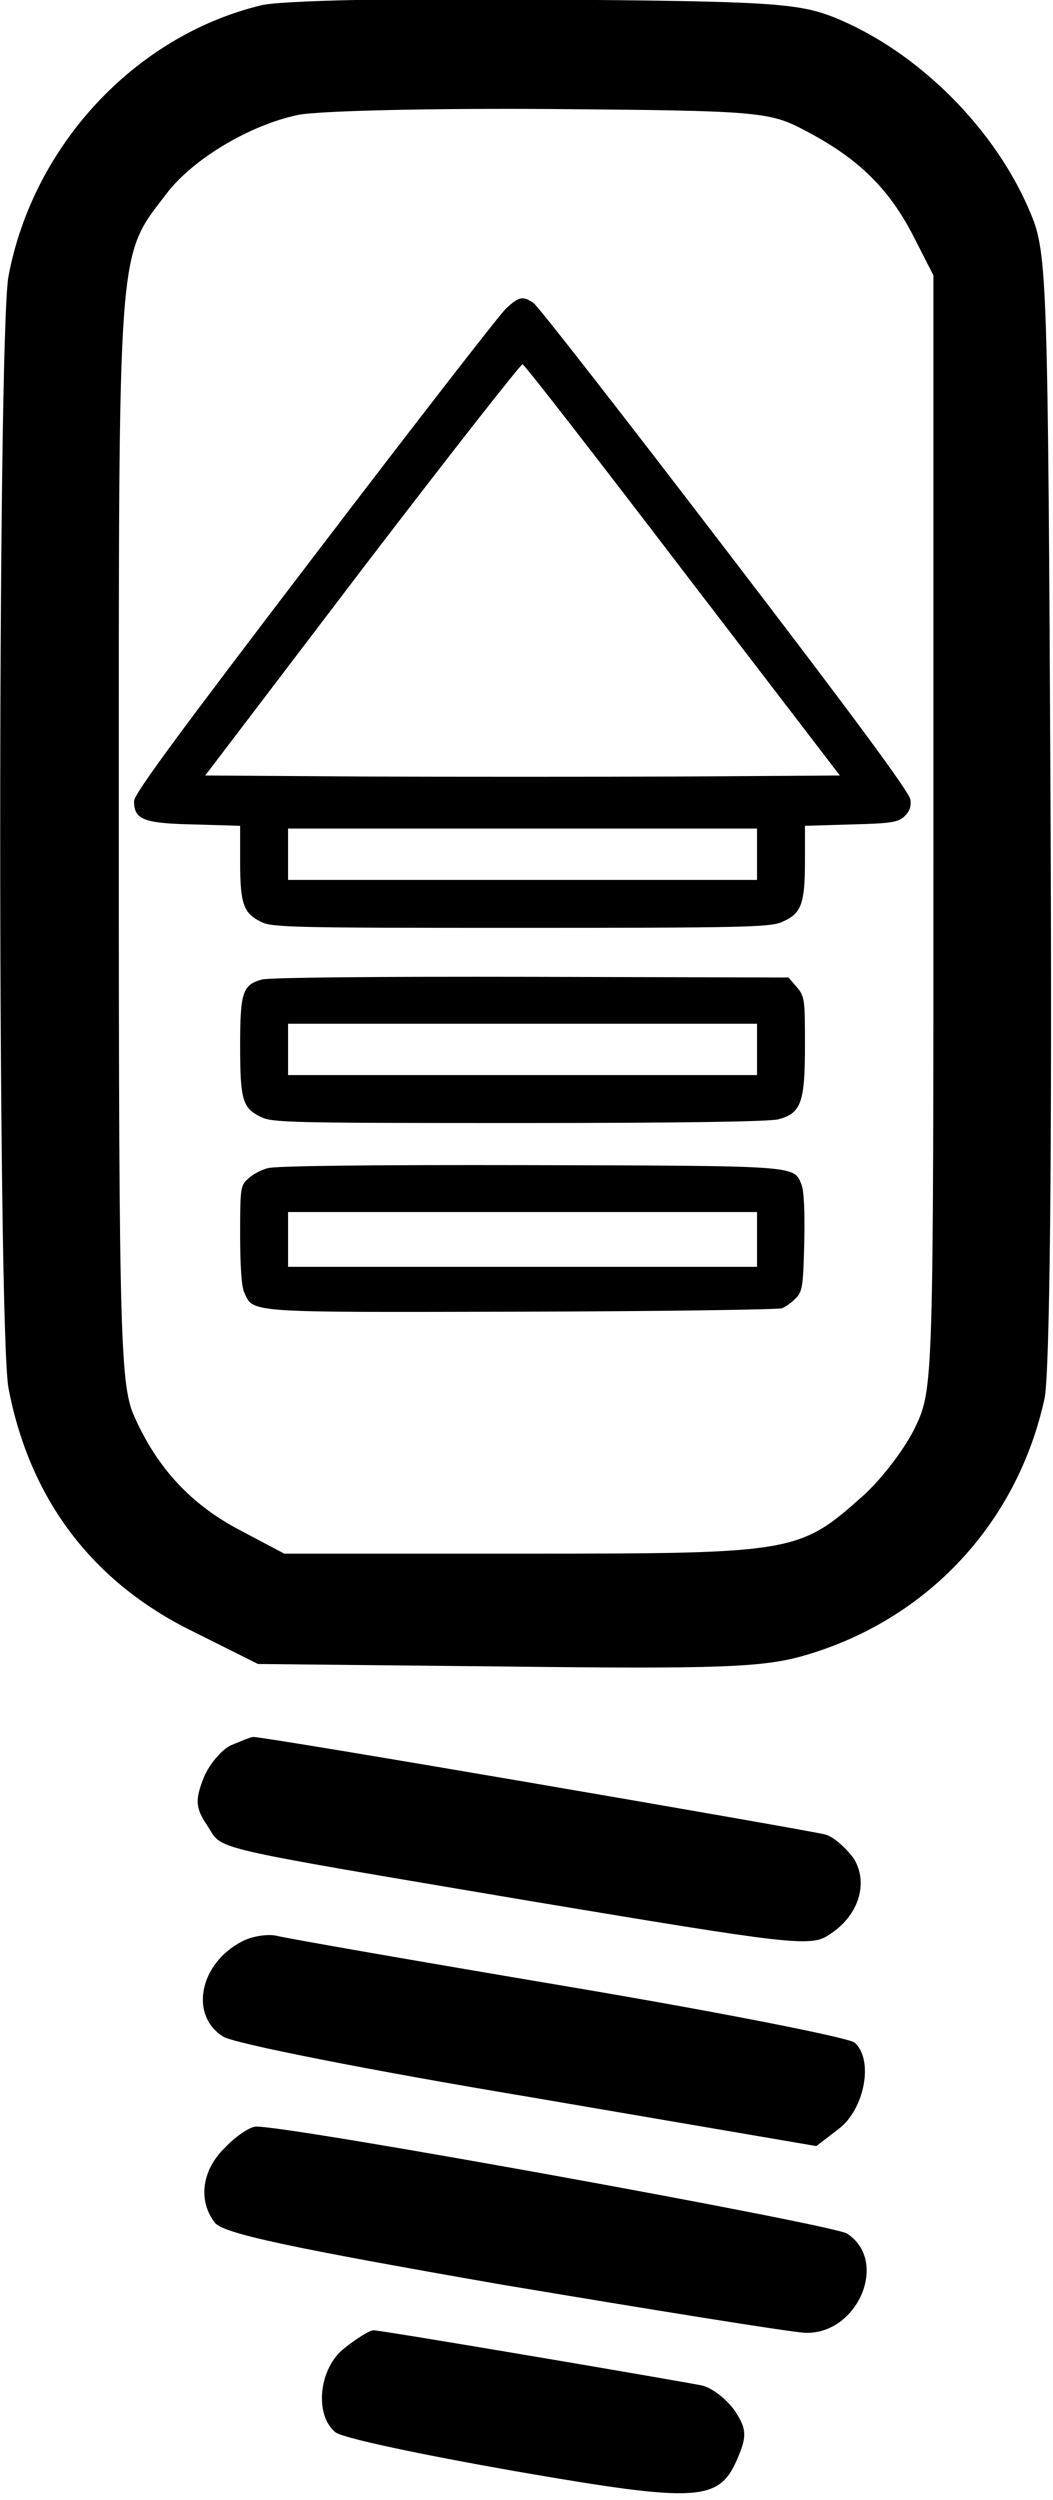
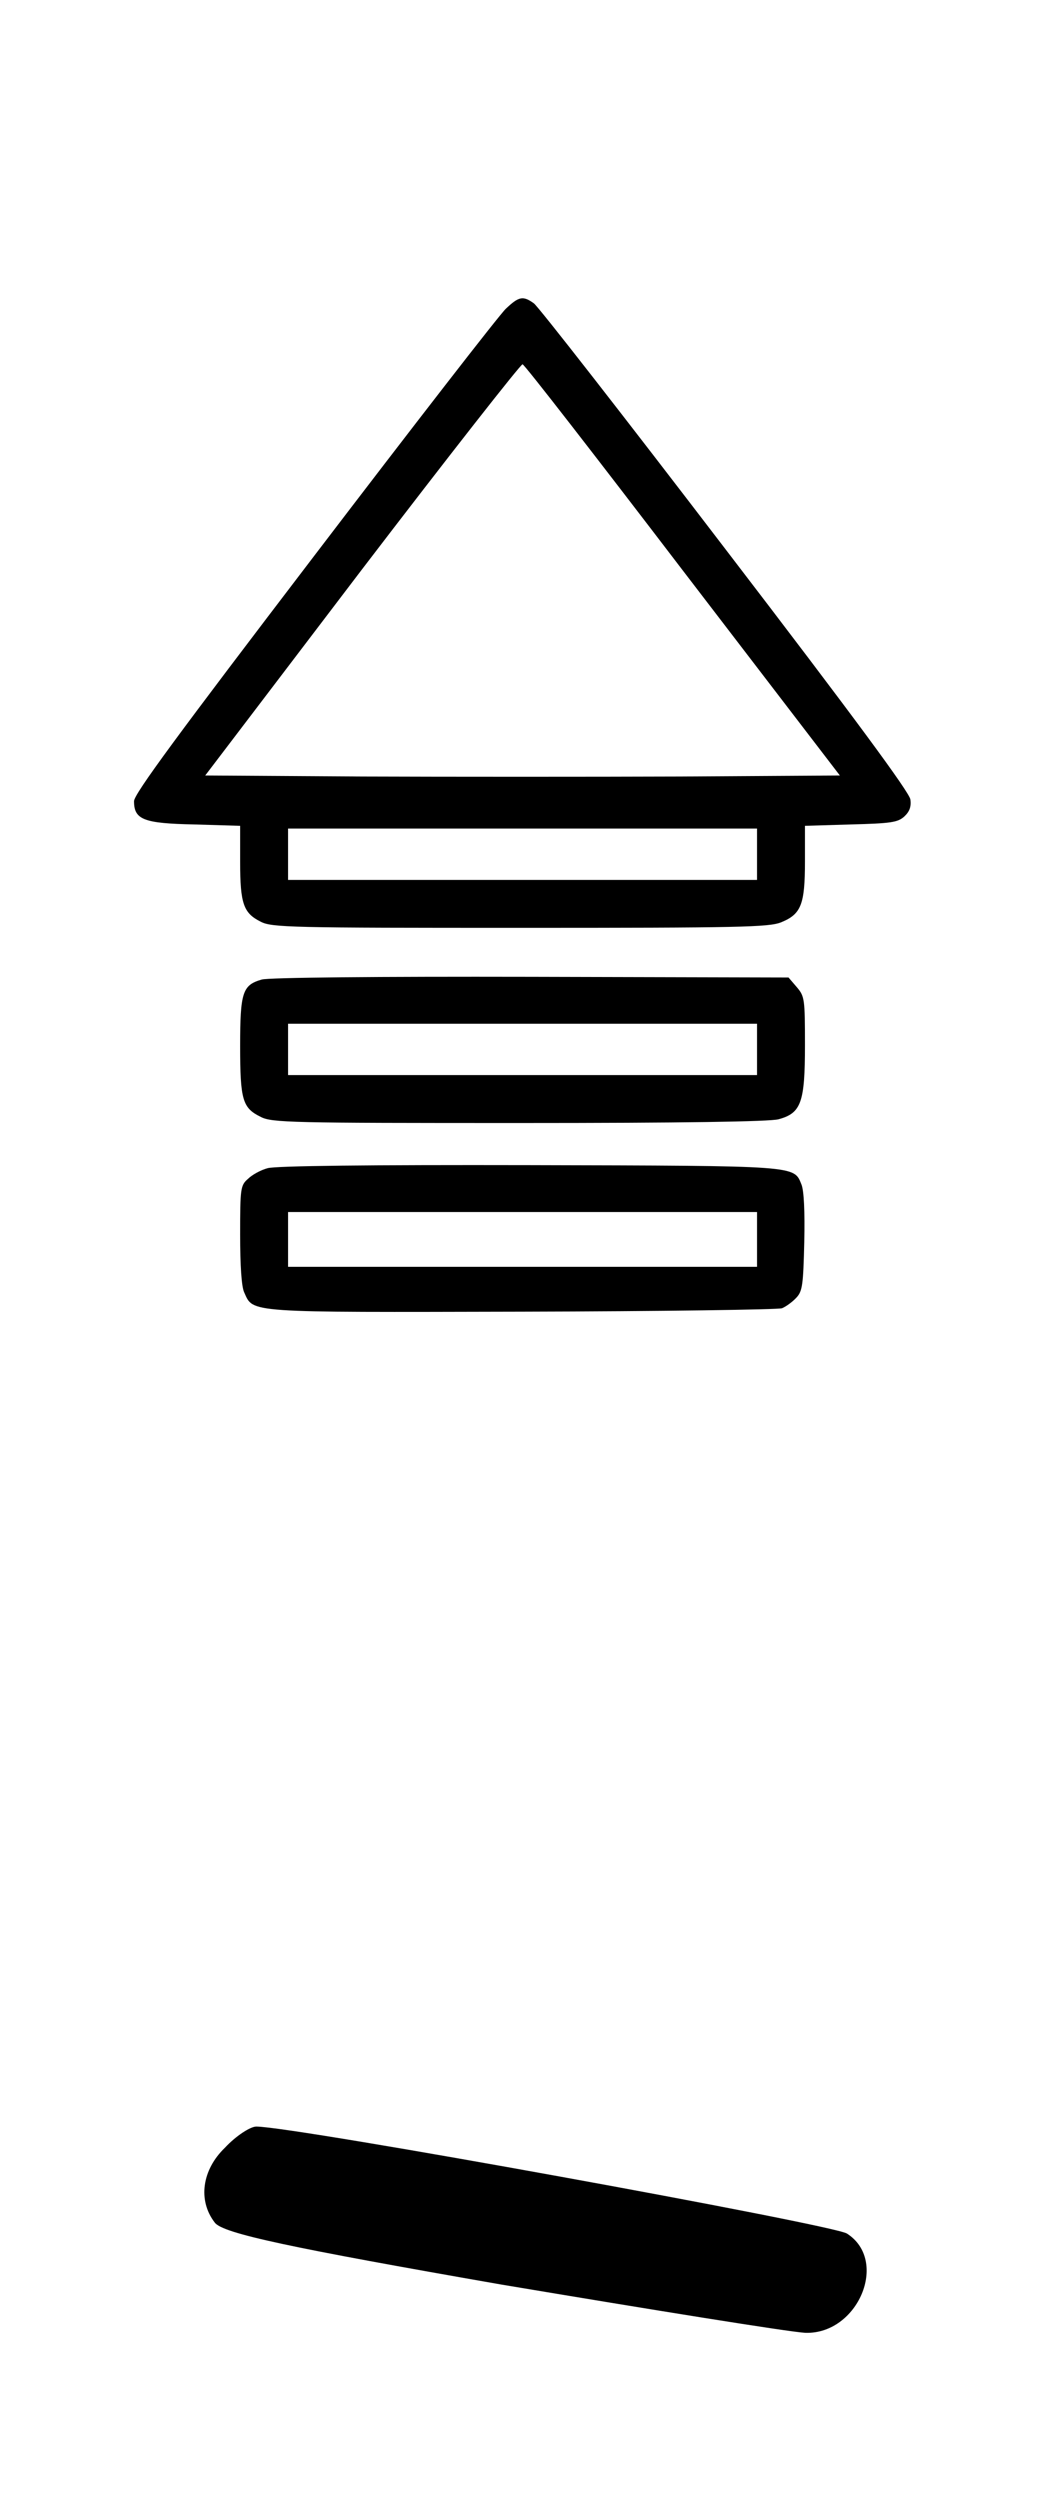
<svg xmlns="http://www.w3.org/2000/svg" version="1.0" width="273pt" height="648pt" viewBox="0 0 273 648" id="svg2">
  <defs id="defs20" />
  <g transform="matrix(0.22,0,0,-0.22,0,648)" id="g6" style="fill:#000000;stroke:none">
-     <path d="M 307,2939 C 159,2903 39,2774 10,2620 -3,2549 -3,1381 10,1310 35,1179 109,1081 228,1023 l 76,-38 293,-3 c 250,-3 303,-1 351,13 145,42 251,156 283,303 6,30 9,282 7,697 -3,621 -4,652 -23,698 -41,100 -133,192 -232,232 -43,17 -77,19 -343,21 -162,2 -312,-1 -333,-7 z m 643,-148 c 61,-32 97,-67 126,-123 l 24,-47 0,-656 c 0,-644 0,-656 -21,-700 -11,-24 -39,-61 -61,-81 -76,-68 -81,-69 -398,-69 l -285,0 -51,27 c -58,30 -98,73 -125,133 -17,37 -19,82 -19,688 0,703 -2,678 56,754 31,41 98,81 155,93 24,5 159,8 299,7 246,-2 257,-3 300,-26 z" id="path8" />
-     <path d="m 274,890 c -11,-4 -27,-22 -34,-39 -10,-26 -10,-35 4,-56 20,-30 -11,-23 385,-90 300,-50 327,-54 348,-39 35,22 47,61 29,90 -9,12 -23,25 -33,28 -18,5 -669,117 -675,115 -2,0 -12,-4 -24,-9 z" id="path10" />
-     <path d="m 285,658 c -50,-26 -62,-87 -22,-112 12,-8 174,-40 360,-71 l 339,-58 26,20 c 31,23 42,82 19,102 -8,6 -160,36 -338,66 -178,30 -333,57 -344,60 -11,2 -29,-1 -40,-7 z" id="path12" />
    <path d="m 265,415 c -27,-26 -32,-62 -12,-88 9,-13 91,-30 337,-73 179,-30 340,-56 359,-57 62,-2 99,85 49,117 -19,11 -651,126 -696,126 -7,0 -24,-11 -37,-25 z" id="path14" />
-     <path d="M 406,179 C 376,156 370,101 395,80 403,73 499,53 607,34 826,-4 848,-2 870,51 c 10,24 10,33 -4,54 -9,13 -26,27 -39,30 -30,6 -377,65 -387,65 -4,0 -19,-9 -34,-21 z" id="path16" />
  </g>
  <g fill="#000000">
    <path d="m 131.127,80.042 c -1.686,1.597 -24.051,30.44 -49.699,64.076 -35.144,46.06 -46.681,61.679 -46.681,63.543 0,4.792 2.485,5.769 15.62,6.035 l 11.892,0.355 0,9.407 c 0,10.827 0.887,13.223 5.325,15.442 2.84,1.509 7.987,1.597 67.182,1.597 57.153,0 64.519,-0.177 67.714,-1.42 5.236,-2.13 6.212,-4.615 6.212,-15.797 l 0,-9.23 11.892,-0.355 c 10.383,-0.266 12.158,-0.532 13.845,-2.041 1.331,-1.242 1.864,-2.485 1.597,-4.437 -0.266,-1.864 -14.288,-20.944 -48.012,-64.963 -26.181,-34.257 -48.545,-62.922 -49.61,-63.632 -2.84,-2.041 -3.905,-1.775 -7.277,1.42 z m 45.882,67.803 40.735,53.16 -41.445,0.266 c -22.808,0.089 -59.816,0.089 -82.269,0 L 53.207,201.005 93.853,147.579 C 116.306,118.204 135.032,94.331 135.476,94.419 c 0.532,0.089 19.169,24.139 41.534,53.426 z m 19.258,73.572 0,6.656 -60.792,0 -60.792,0 0,-6.656 0,-6.656 60.792,0 60.792,0 0,6.656 z" id="path3006" />
    <path d="m 67.85,253.899 c -4.97,1.42 -5.591,3.284 -5.591,17.217 0,14.022 0.621,16.063 5.325,18.371 2.84,1.509 7.899,1.597 67.004,1.597 42.155,0 65.052,-0.355 67.271,-0.976 5.857,-1.597 6.834,-4.349 6.834,-19.169 0,-12.07 -0.089,-12.691 -2.13,-15.087 l -2.13,-2.485 -66.916,-0.178 c -39.404,-0.089 -67.981,0.178 -69.667,0.71 z m 128.418,18.104 0,6.656 -60.792,0 -60.792,0 0,-6.656 0,-6.656 60.792,0 60.792,0 0,6.656 z" id="path3008" />
    <path d="m 69.359,302.798 c -1.686,0.444 -3.994,1.686 -5.059,2.751 -1.952,1.686 -2.041,2.485 -2.041,14.466 0,7.987 0.355,13.578 1.065,14.998 2.396,5.325 0.266,5.147 71.974,4.97 36.031,-0.089 66.383,-0.532 67.448,-0.887 1.065,-0.444 2.751,-1.686 3.727,-2.751 1.597,-1.686 1.775,-3.461 2.041,-14.377 0.177,-7.987 -0.089,-13.312 -0.71,-14.91 -2.041,-4.97 -0.266,-4.881 -70.554,-5.059 -41.179,-0.089 -65.939,0.177 -67.892,0.799 z m 126.909,18.459 0,7.1 -60.792,0 -60.792,0 0,-7.1 0,-7.1 60.792,0 60.792,0 0,7.1 z" id="path3010" />
  </g>
</svg>